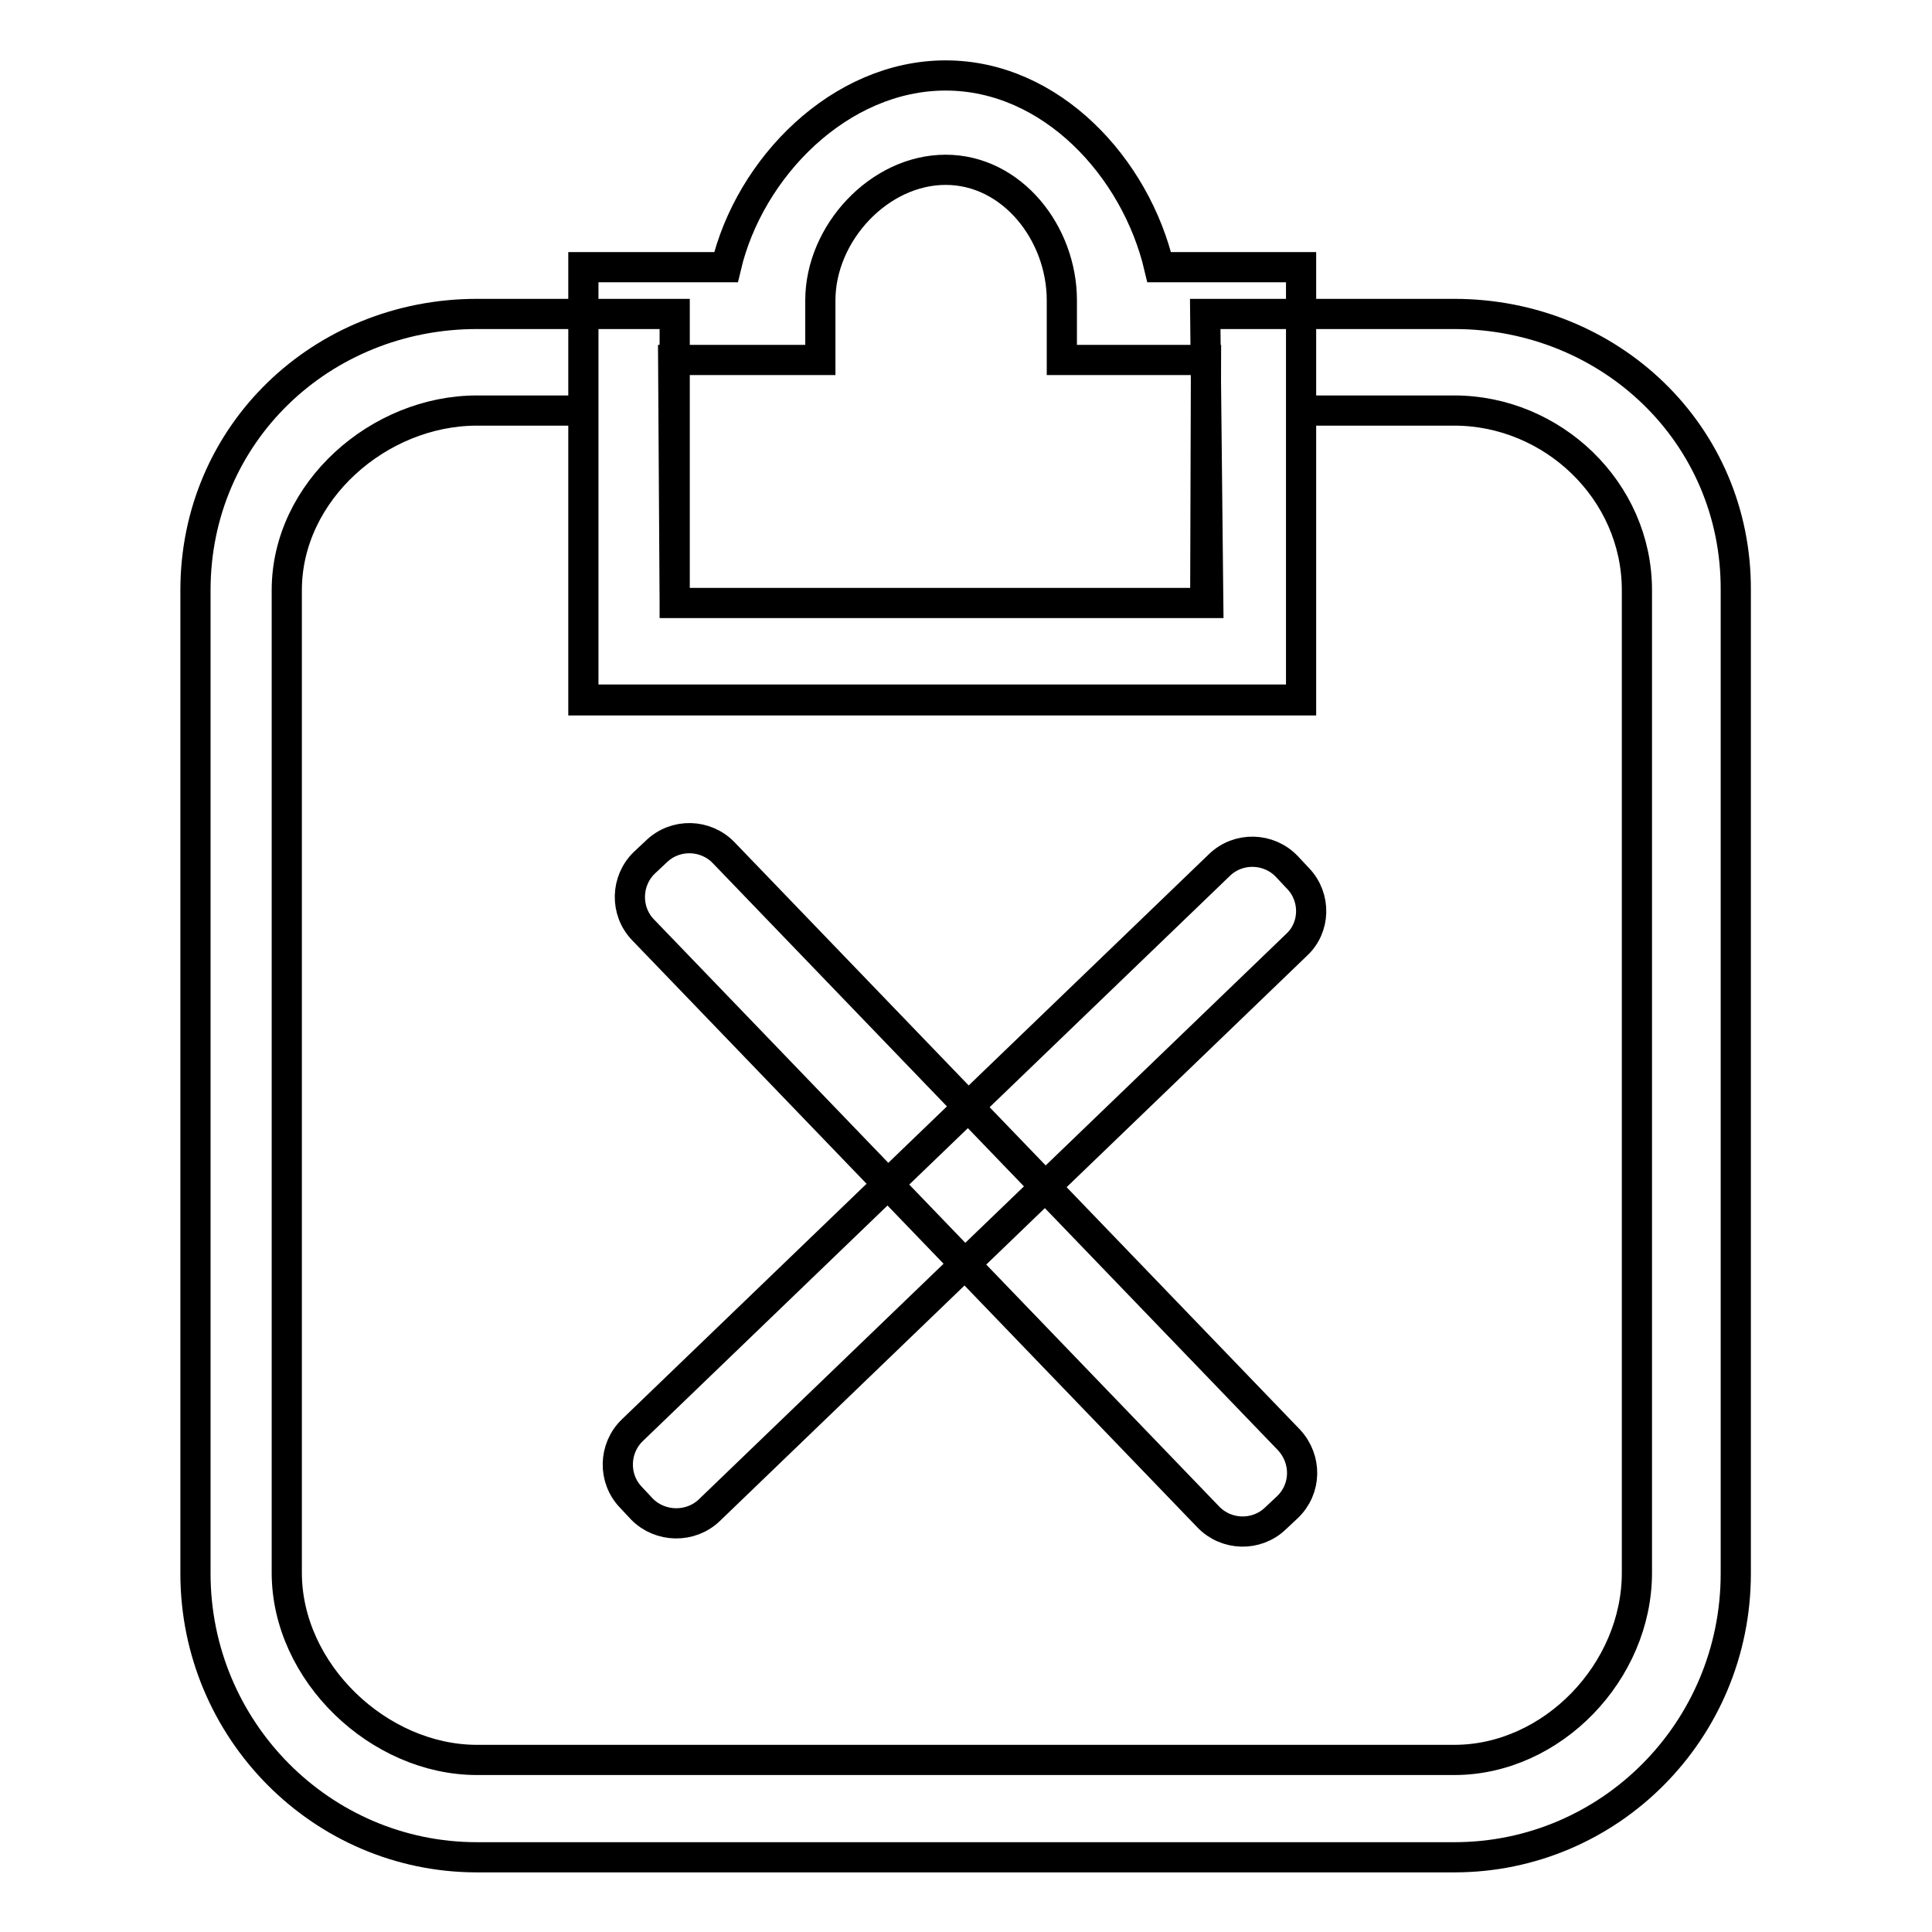
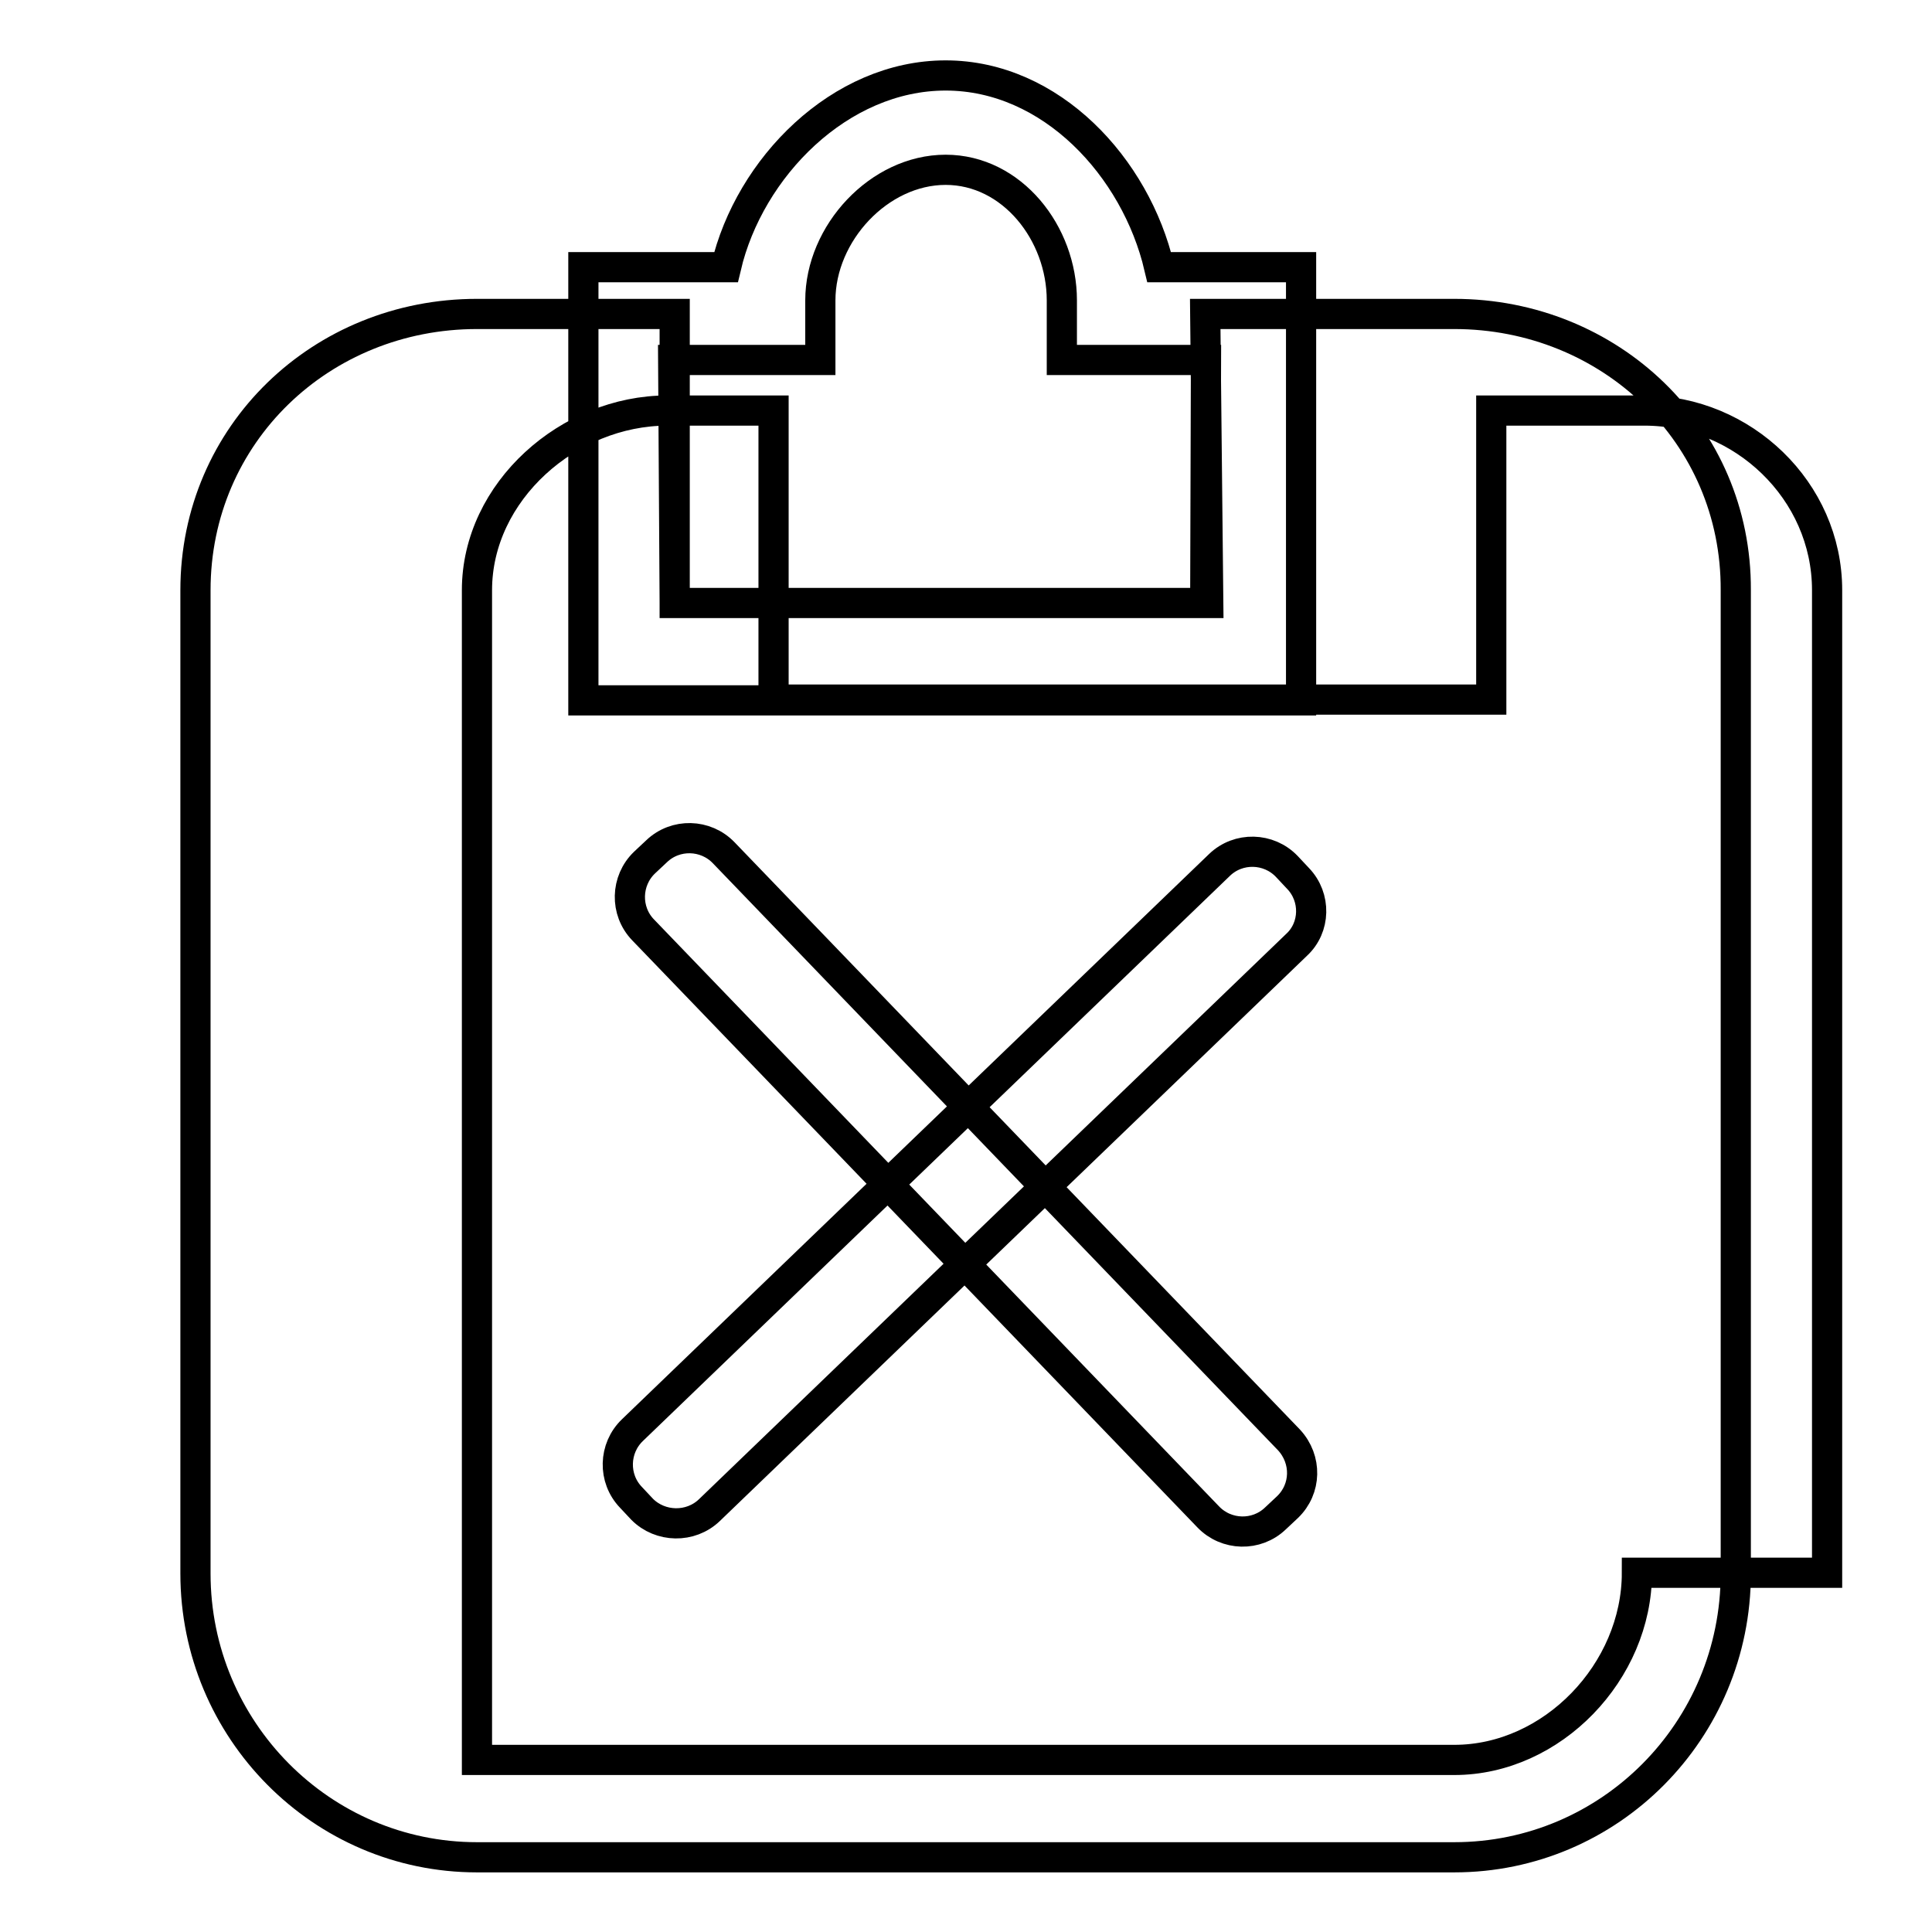
<svg xmlns="http://www.w3.org/2000/svg" version="1.1" x="0px" y="0px" viewBox="0 0 256 256" enable-background="new 0 0 256 256" xml:space="preserve">
  <g>
-     <path stroke-width="4" fill-opacity="0" stroke="#000000" d="M153.6,35.4C150.5,22.2,139.3,10,125.3,10c-14,0-26,12.2-29.1,25.4H77.3v57.4h95.1V35.4H153.6z M159.7,79.9 H89.4l-0.2-32.2h19.5v-7.9c0-8.9,7.8-17.3,16.6-17.3c8.8,0,15.4,8.4,15.4,17.3v7.9h19.1L159.7,79.9L159.7,79.9z M192.7,41.6h-33 l0.4,38.3H89.4V41.6H63.2c-20.6,0-37.3,15.9-37.3,36.6v130.3c0,20.7,16.7,37.6,37.3,37.6h129.5c20.6,0,37.3-16.8,37.3-37.6V78.2 C230.1,57.5,213.3,41.6,192.7,41.6z M216.9,208.4c0,13.1-11.2,24.8-24.2,24.8H63.2c-13,0-25.2-11.6-25.2-24.8V78.2 c0-13.1,12.2-23.8,25.2-23.8h14.1v38.3h95.1V54.4h20.3c13,0,24.2,10.6,24.2,23.8V208.4z M170.6,199.7l-1.6,1.5 c-2.5,2.4-6.5,2.3-8.9-0.2l-74.9-77.8c-2.4-2.5-2.3-6.5,0.2-8.9l1.6-1.5c2.5-2.4,6.5-2.3,8.9,0.2l74.9,77.8 C173.2,193.4,173.1,197.3,170.6,199.7z M85.1,200l-1.5-1.6c-2.4-2.5-2.3-6.5,0.2-8.9l77.8-74.9c2.5-2.4,6.5-2.3,8.9,0.2l1.5,1.6 c2.4,2.5,2.3,6.5-0.2,8.8L94,200.1C91.5,202.5,87.5,202.4,85.1,200z" />
+     <path stroke-width="4" fill-opacity="0" stroke="#000000" d="M153.6,35.4C150.5,22.2,139.3,10,125.3,10c-14,0-26,12.2-29.1,25.4H77.3v57.4h95.1V35.4H153.6z M159.7,79.9 H89.4l-0.2-32.2h19.5v-7.9c0-8.9,7.8-17.3,16.6-17.3c8.8,0,15.4,8.4,15.4,17.3v7.9h19.1L159.7,79.9L159.7,79.9z M192.7,41.6h-33 l0.4,38.3H89.4V41.6H63.2c-20.6,0-37.3,15.9-37.3,36.6v130.3c0,20.7,16.7,37.6,37.3,37.6h129.5c20.6,0,37.3-16.8,37.3-37.6V78.2 C230.1,57.5,213.3,41.6,192.7,41.6z M216.9,208.4c0,13.1-11.2,24.8-24.2,24.8H63.2V78.2 c0-13.1,12.2-23.8,25.2-23.8h14.1v38.3h95.1V54.4h20.3c13,0,24.2,10.6,24.2,23.8V208.4z M170.6,199.7l-1.6,1.5 c-2.5,2.4-6.5,2.3-8.9-0.2l-74.9-77.8c-2.4-2.5-2.3-6.5,0.2-8.9l1.6-1.5c2.5-2.4,6.5-2.3,8.9,0.2l74.9,77.8 C173.2,193.4,173.1,197.3,170.6,199.7z M85.1,200l-1.5-1.6c-2.4-2.5-2.3-6.5,0.2-8.9l77.8-74.9c2.5-2.4,6.5-2.3,8.9,0.2l1.5,1.6 c2.4,2.5,2.3,6.5-0.2,8.8L94,200.1C91.5,202.5,87.5,202.4,85.1,200z" />
  </g>
</svg>